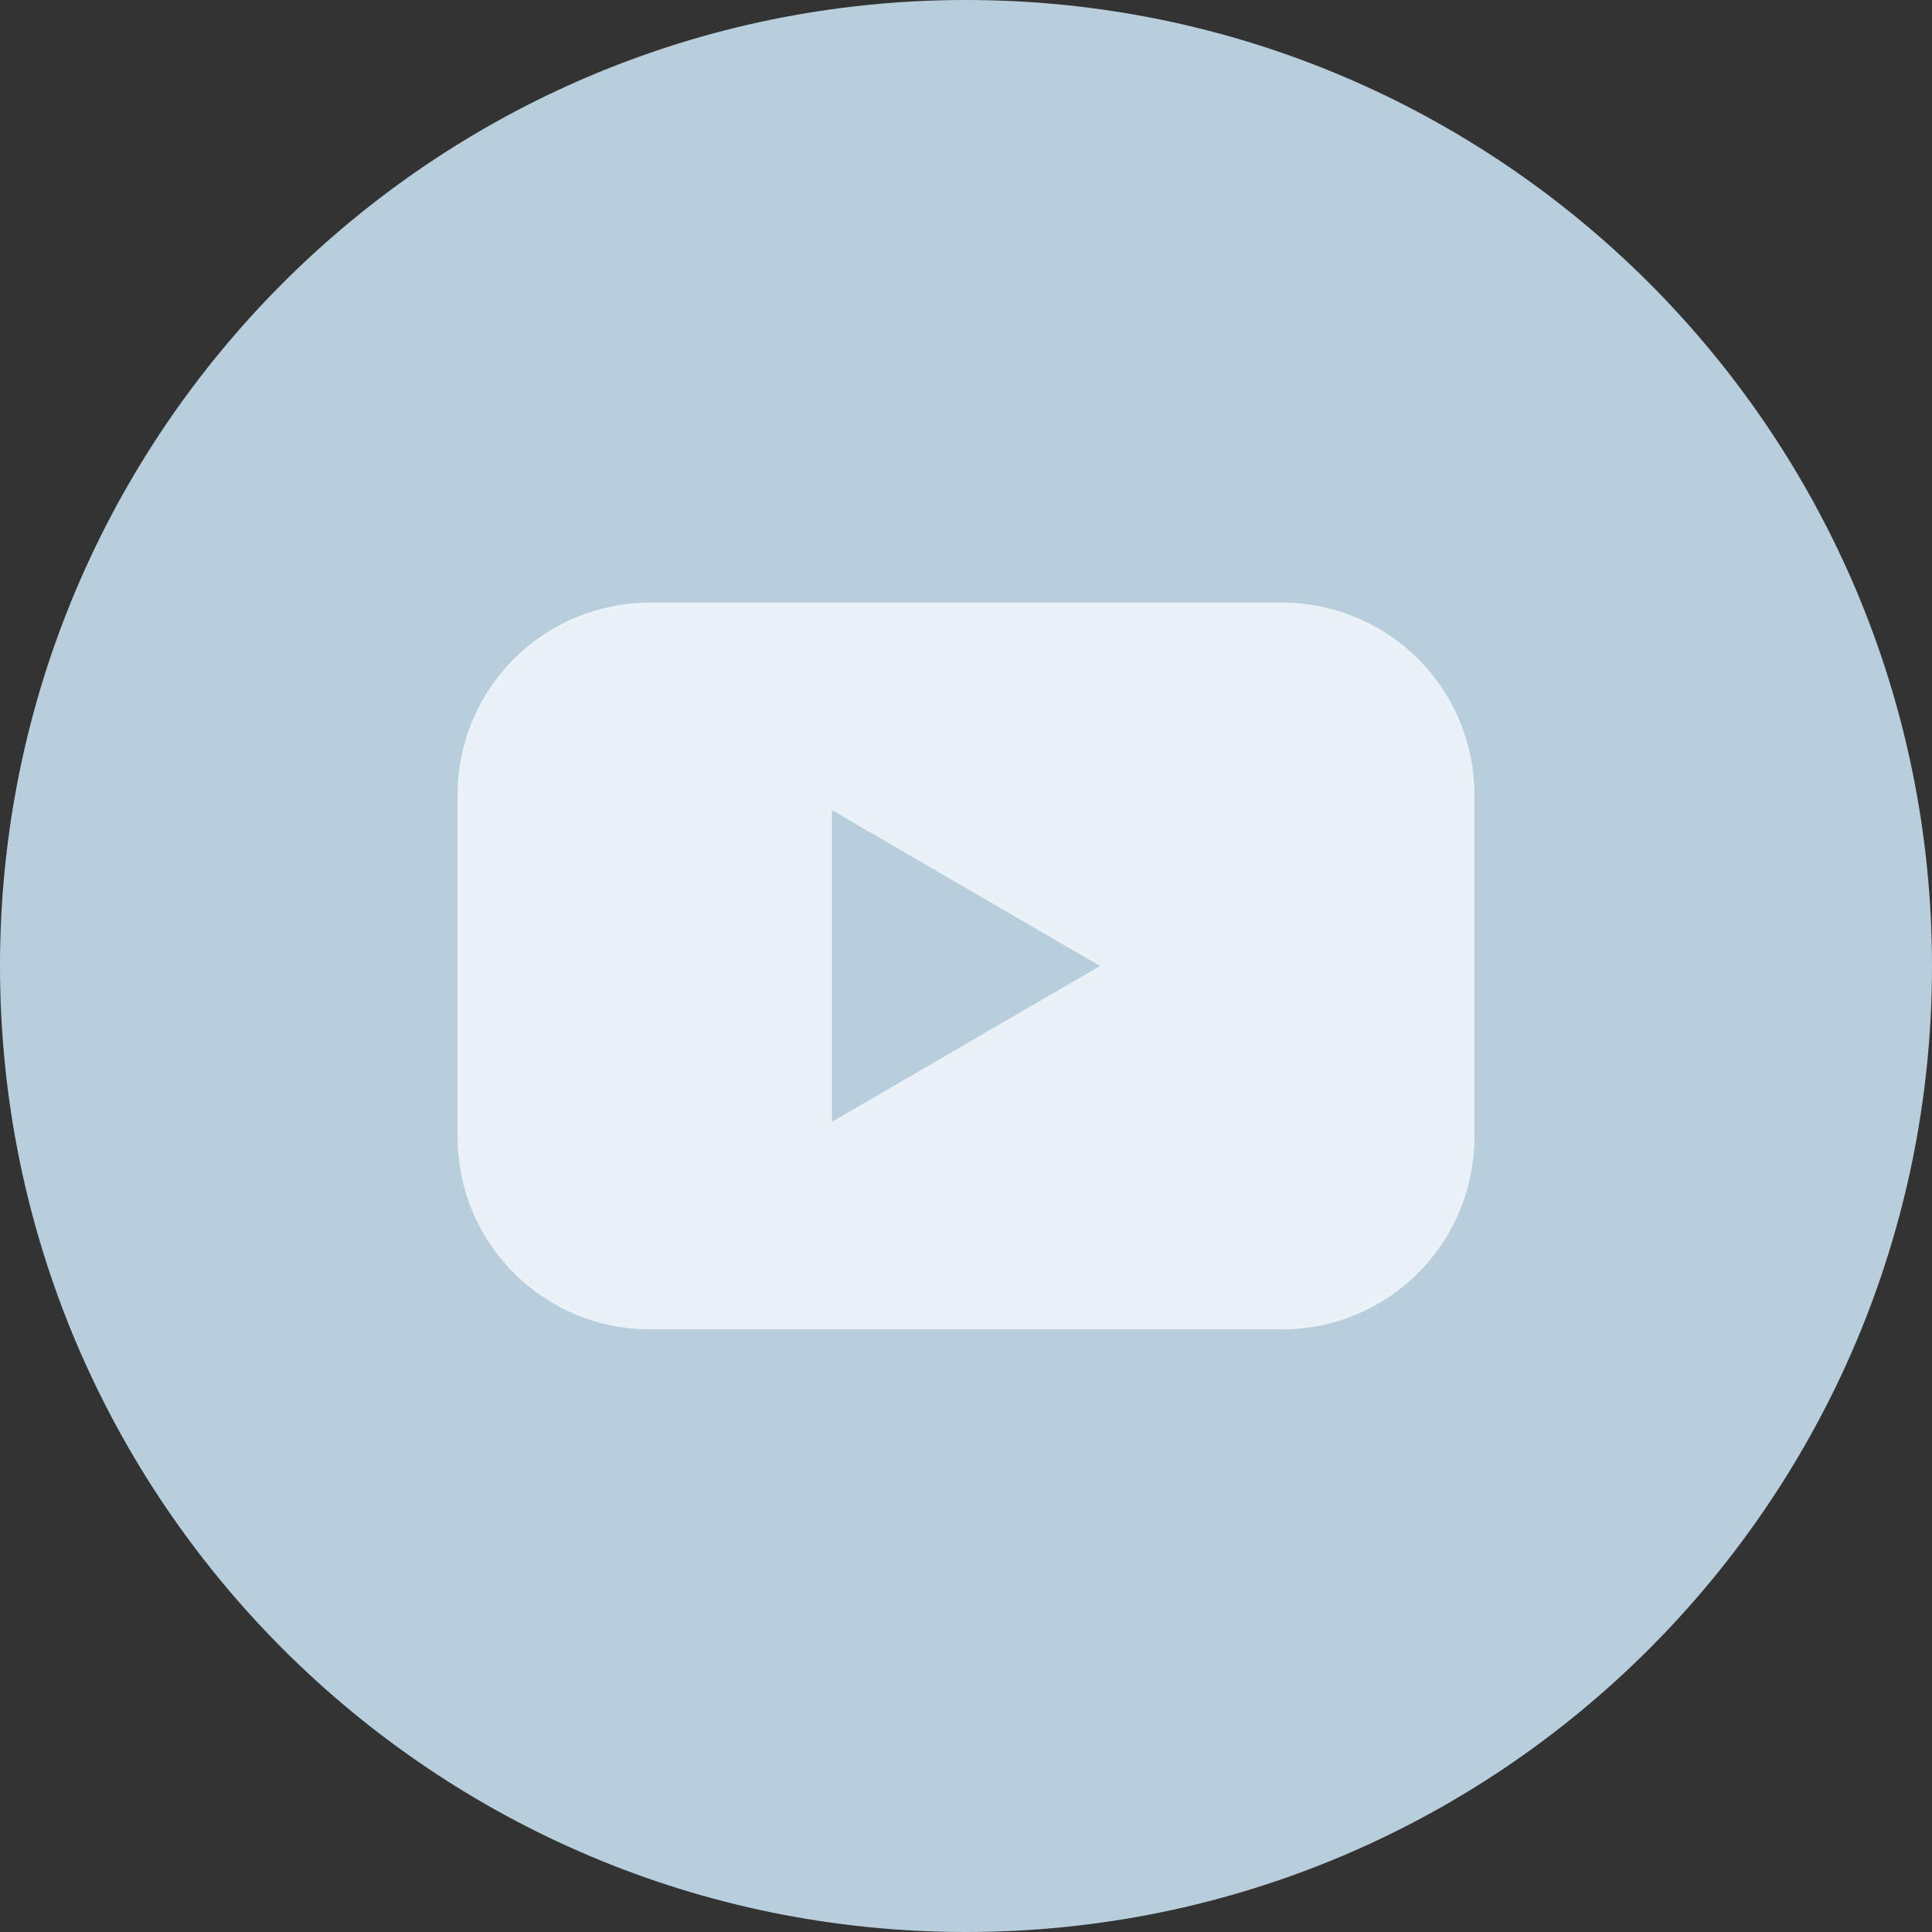
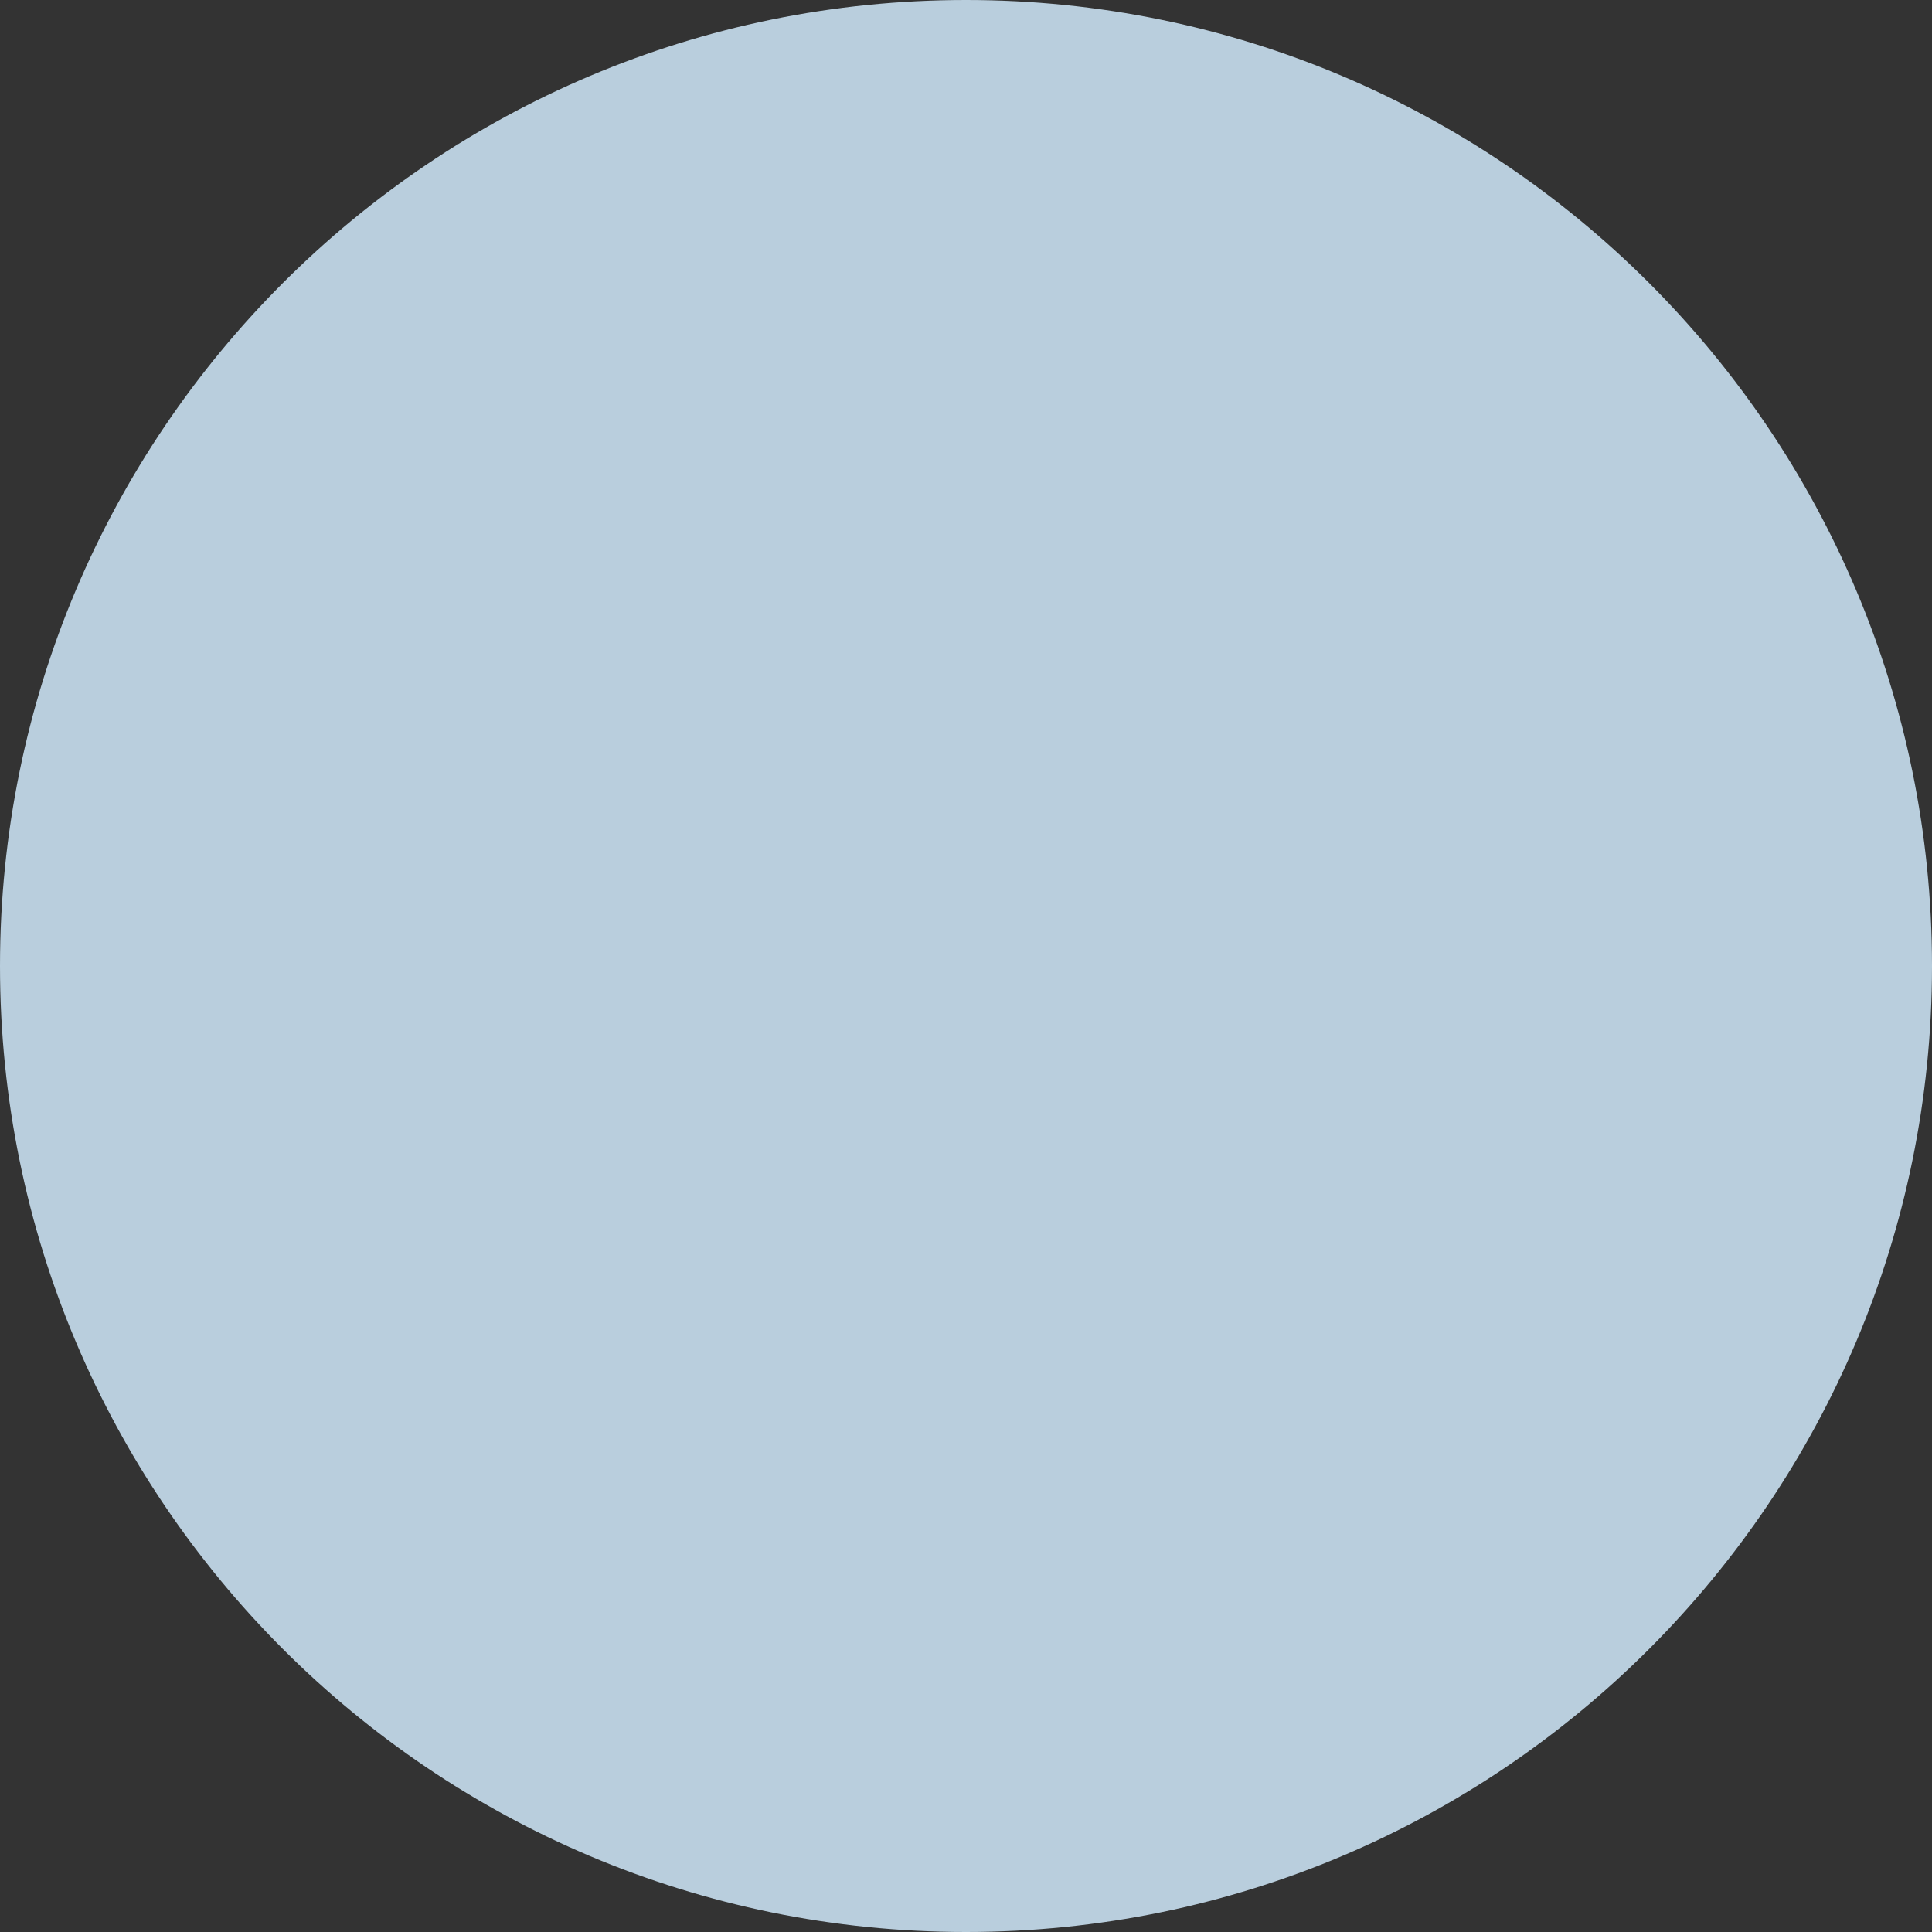
<svg xmlns="http://www.w3.org/2000/svg" width="31" height="31" viewBox="0 0 31 31" fill="none">
  <rect x="0" y="0" width="31" height="31" fill="#333333" stroke="none" />
  <g clip-path="url(#clip0_933_1947)">
    <path d="M15.5 31C24.06 31 31 24.06 31 15.5C31 6.94 24.06 0 15.5 0C6.94 0 0 6.94 0 15.5C0 24.06 6.94 31 15.5 31Z" fill="#B9CEDD" />
-     <path d="M20.572 9.669H10.428C10.022 9.669 9.621 9.749 9.246 9.904C8.872 10.059 8.532 10.287 8.245 10.573C7.959 10.86 7.731 11.201 7.576 11.575C7.421 11.95 7.342 12.351 7.342 12.757V18.243C7.342 18.648 7.421 19.05 7.576 19.424C7.731 19.799 7.959 20.139 8.245 20.426C8.532 20.713 8.872 20.94 9.246 21.096C9.621 21.251 10.022 21.331 10.428 21.331H20.572C20.978 21.331 21.379 21.251 21.753 21.096C22.128 20.94 22.468 20.713 22.755 20.426C23.041 20.139 23.269 19.799 23.424 19.424C23.578 19.05 23.658 18.648 23.658 18.243V12.757C23.658 12.351 23.578 11.95 23.424 11.575C23.269 11.201 23.041 10.86 22.755 10.573C22.468 10.287 22.128 10.059 21.753 9.904C21.379 9.749 20.978 9.669 20.572 9.669ZM13.35 18V12.999L17.65 15.5L13.35 18Z" fill="#EAF2F8" />
  </g>
  <defs>
    <clipPath id="clip0_933_1947">
      <rect width="31" height="31" fill="white" />
    </clipPath>
  </defs>
</svg>